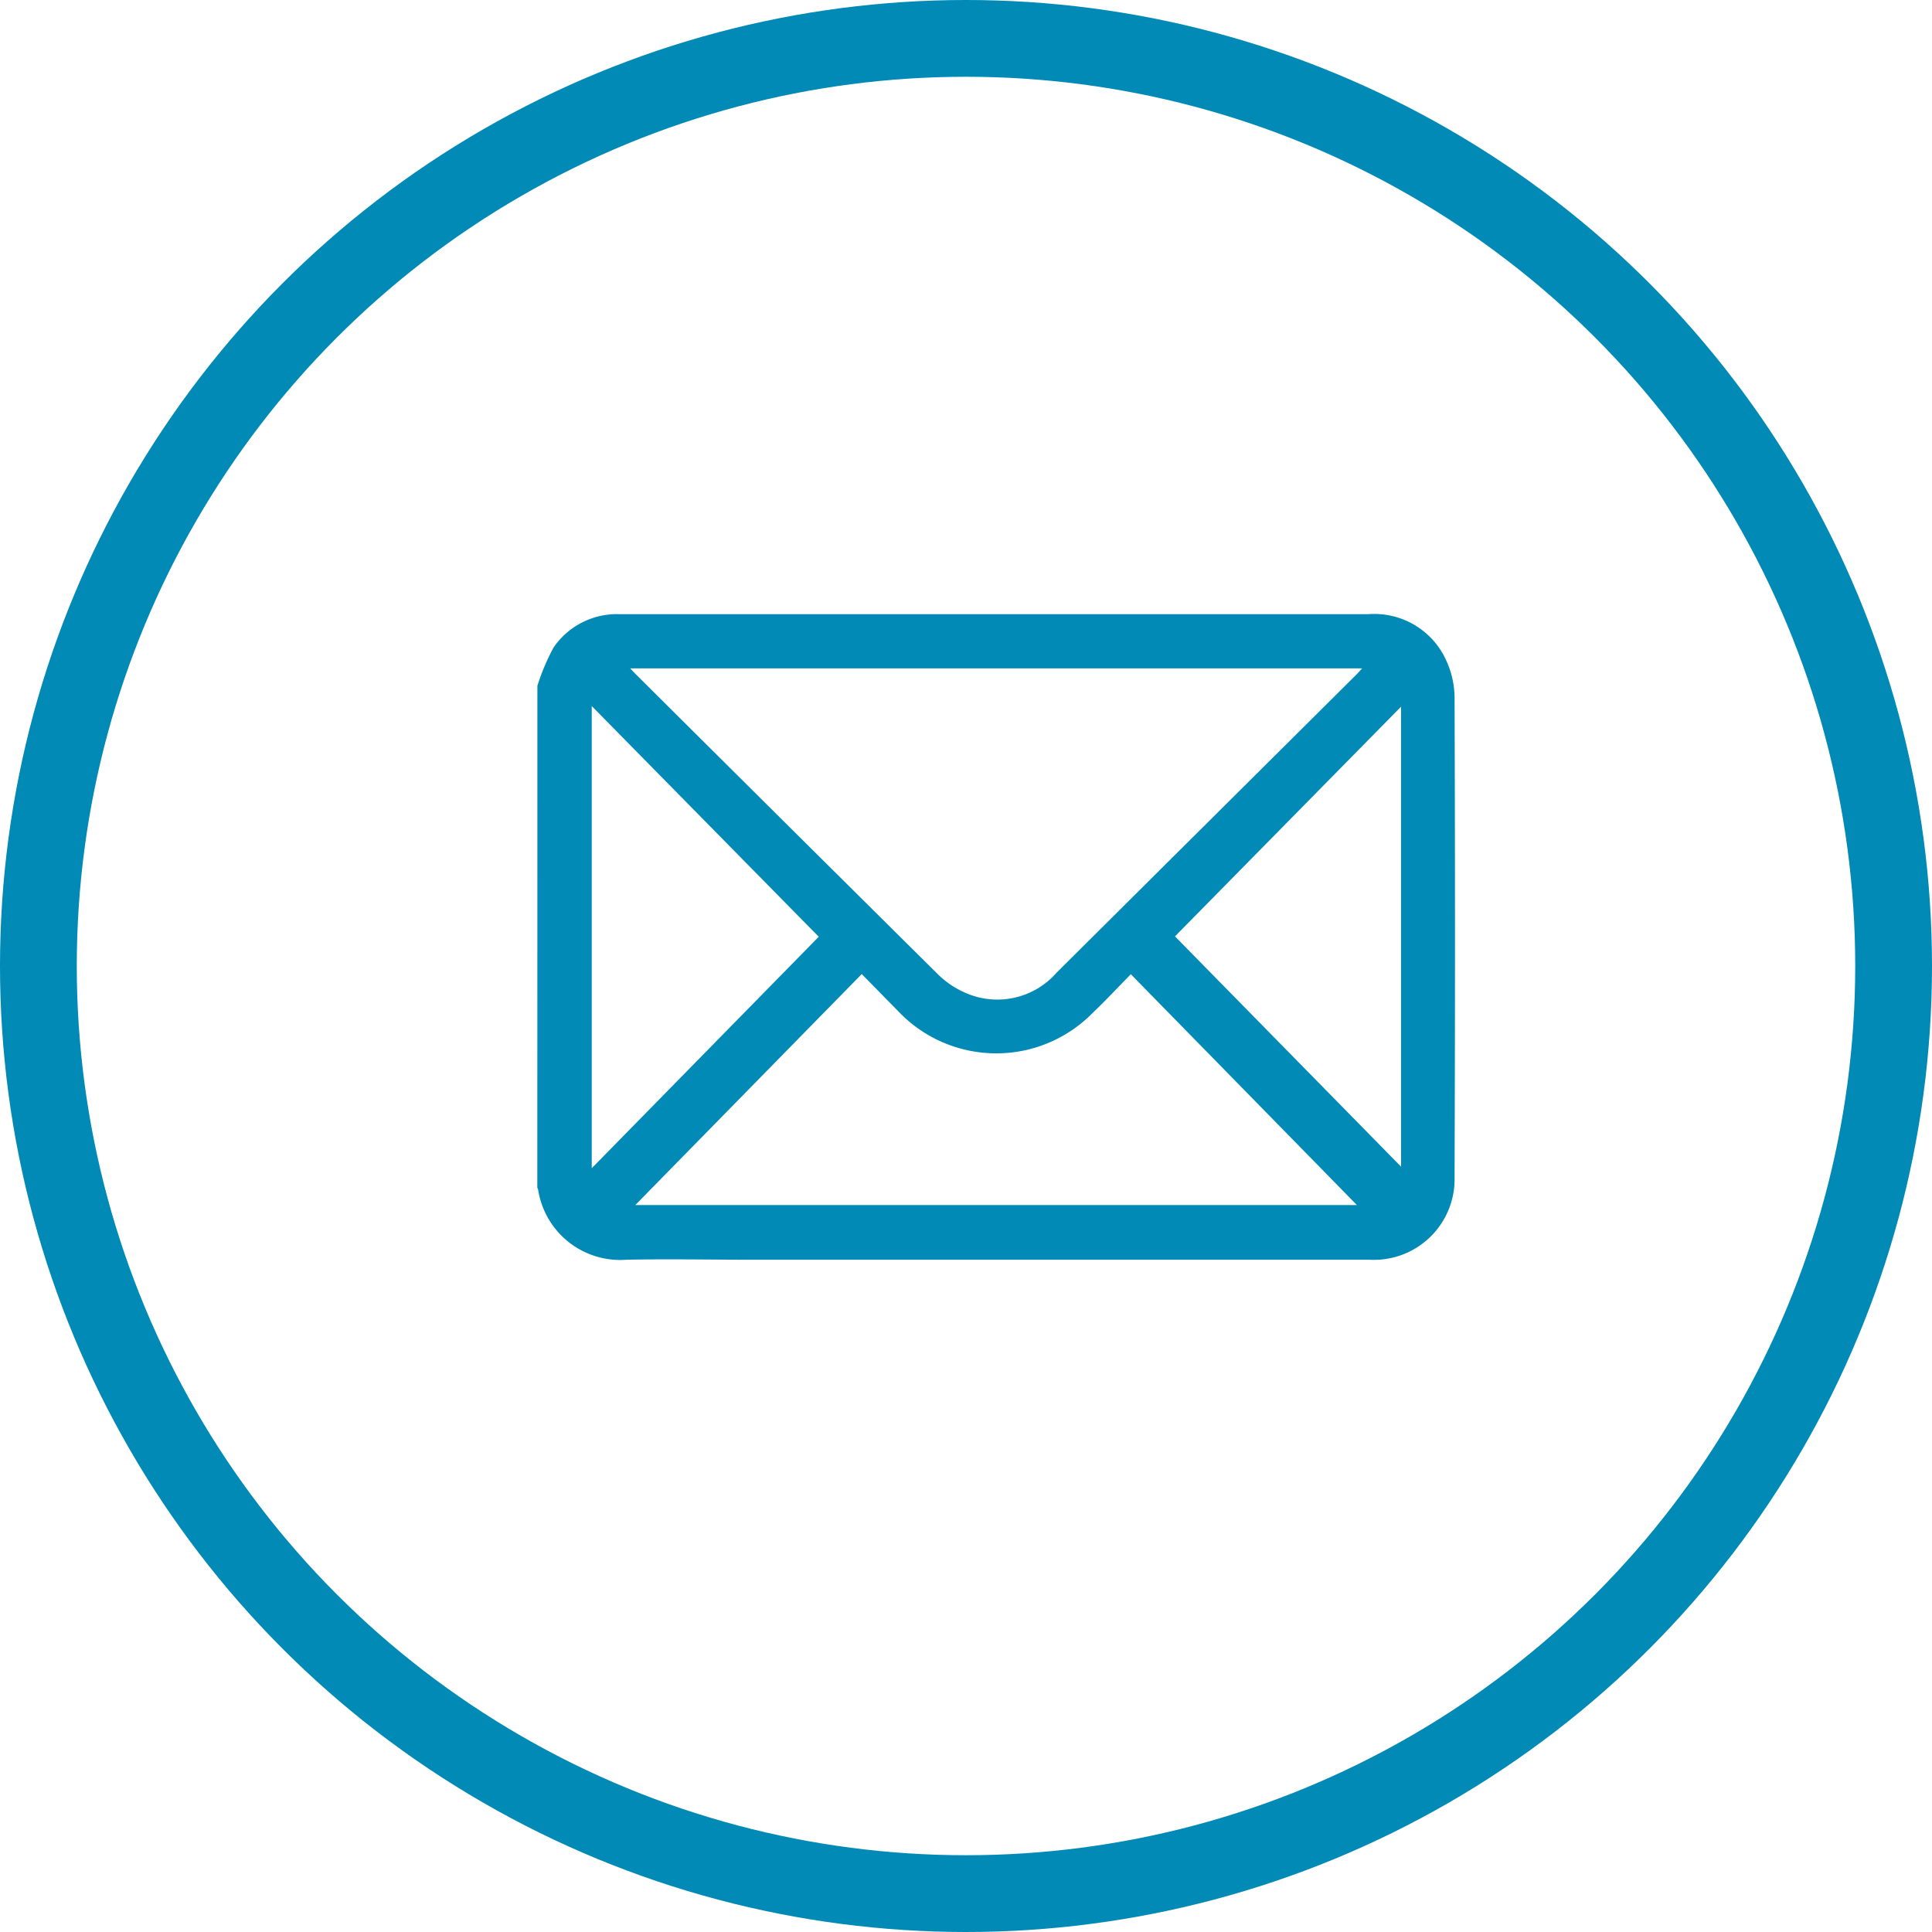
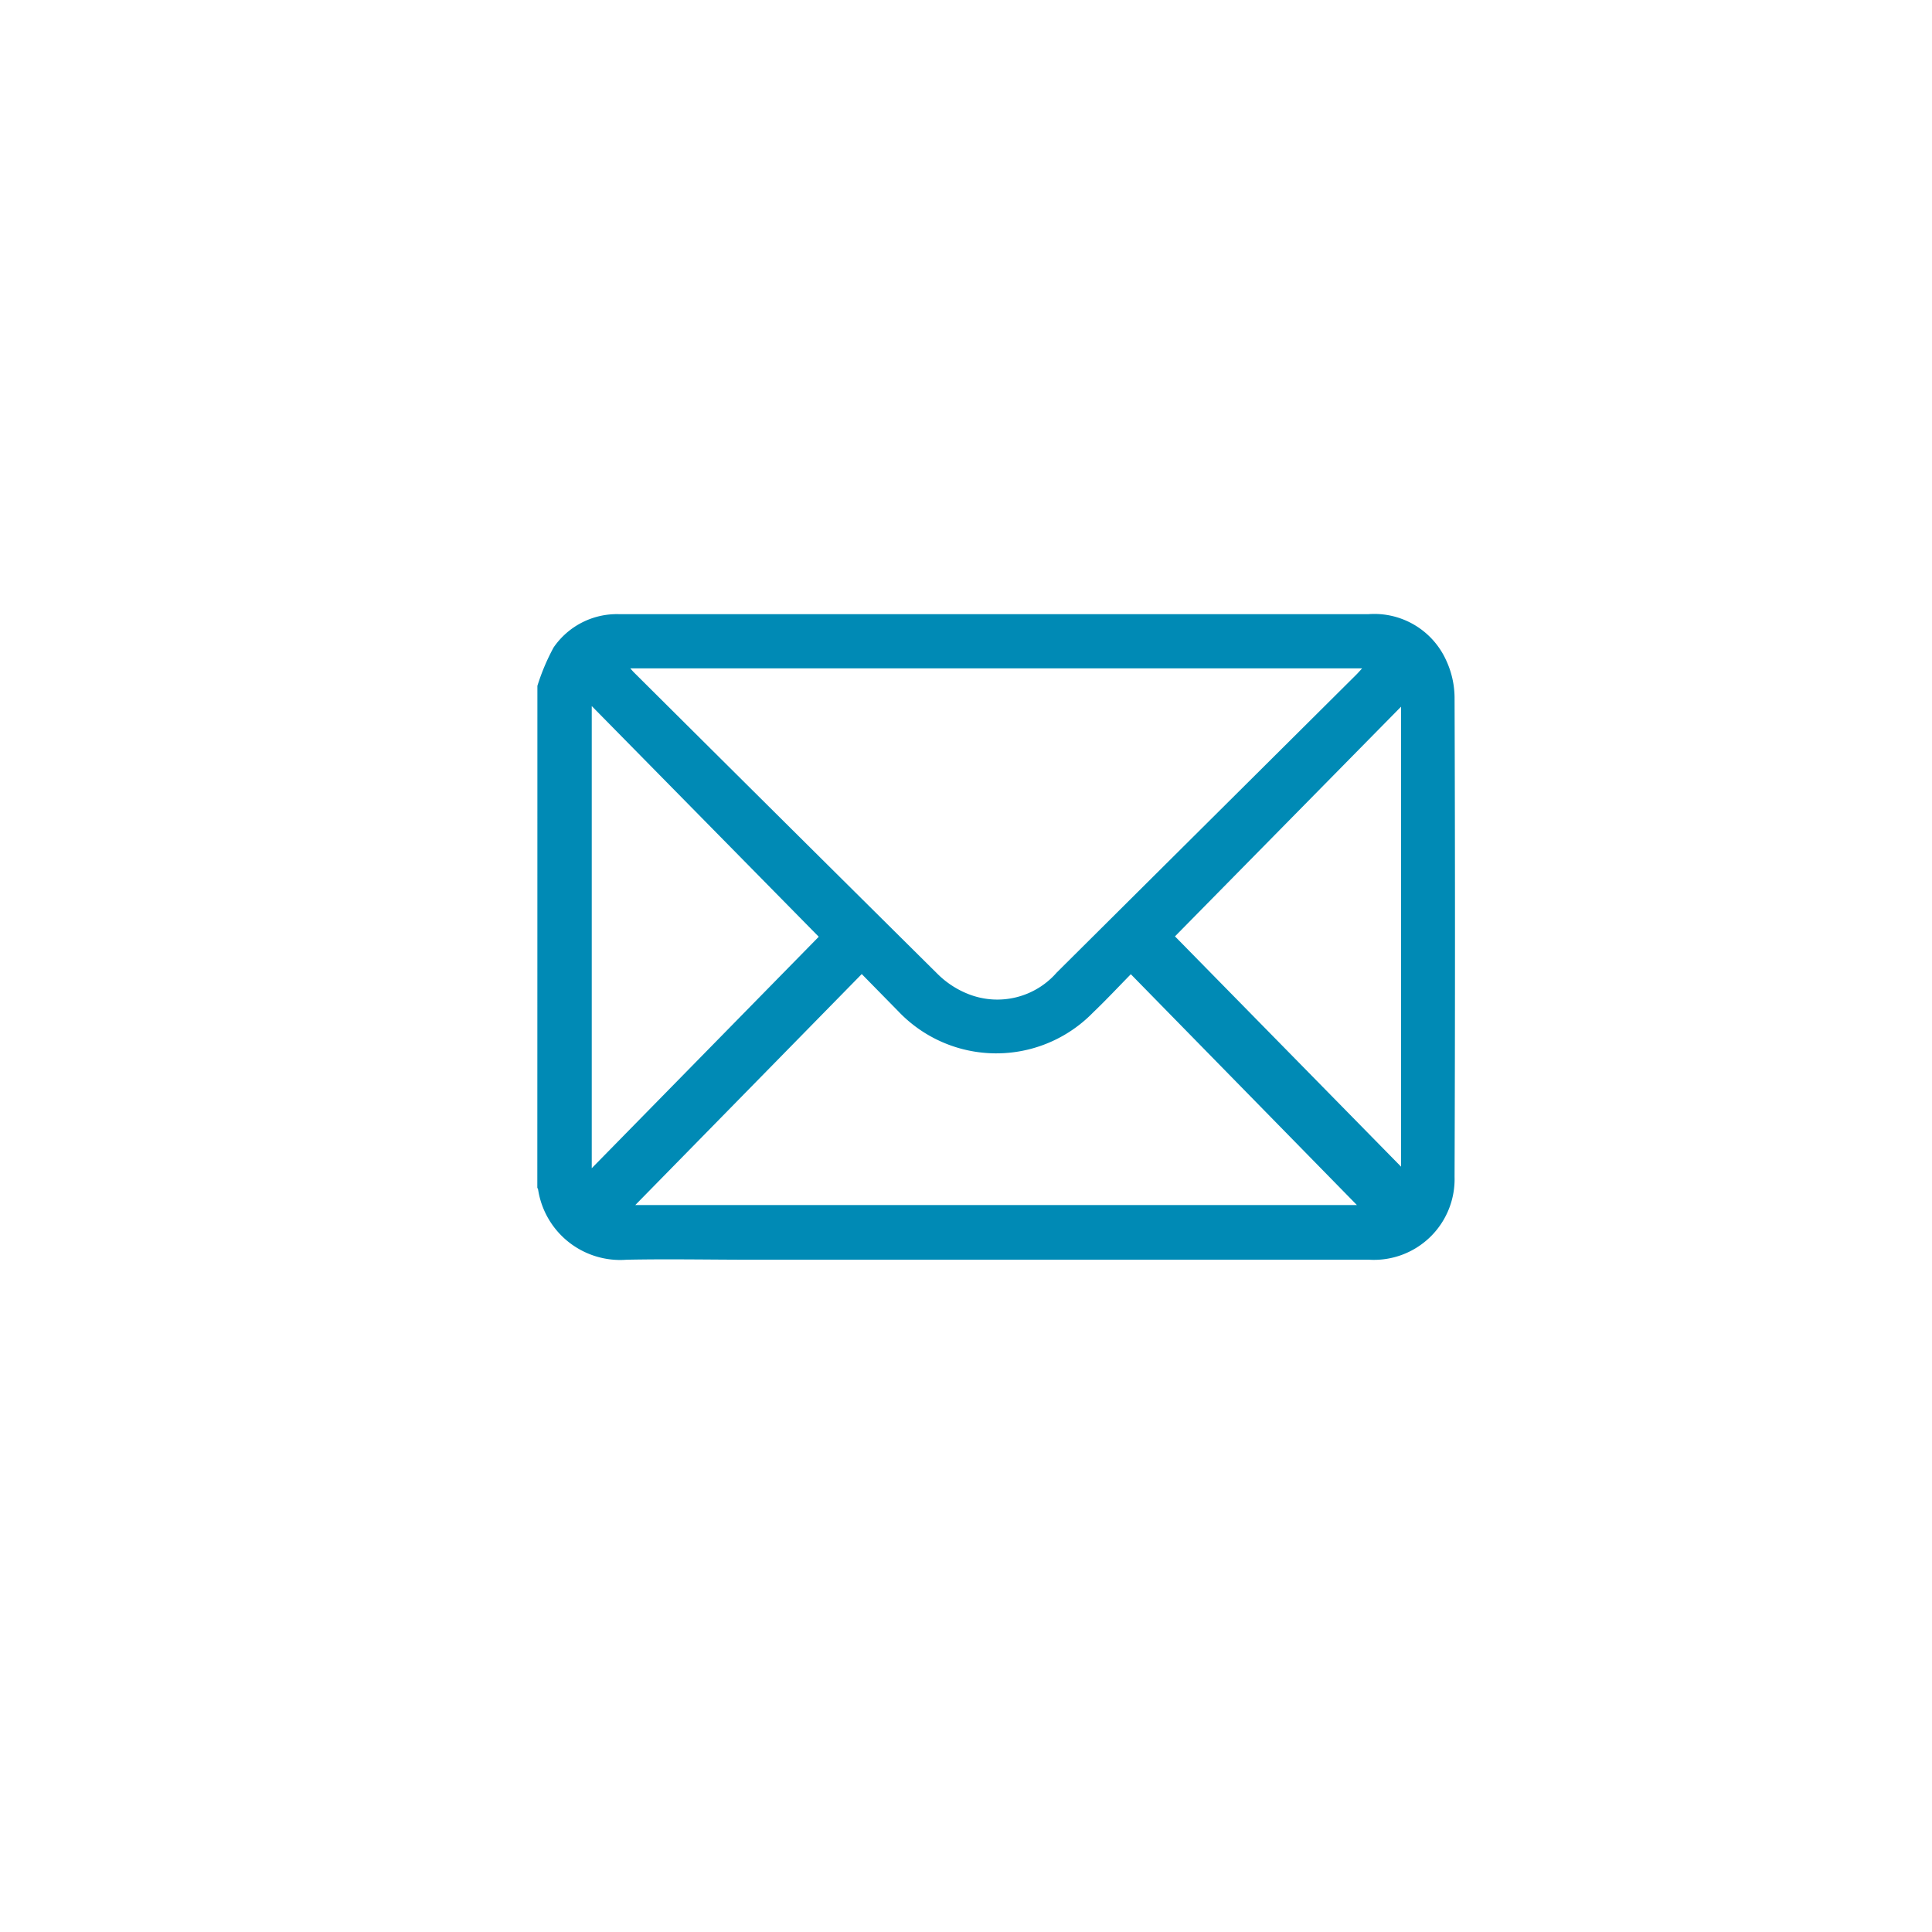
<svg xmlns="http://www.w3.org/2000/svg" width="25.166" height="25.166" viewBox="0 0 25.166 25.166">
  <g transform="translate(-843 -8558)">
    <g transform="translate(843 8558)" fill="none" stroke="#008ab5" stroke-width="1">
      <circle cx="12.583" cy="12.583" r="12.583" stroke="none" />
-       <circle cx="12.583" cy="12.583" r="12.083" fill="none" />
    </g>
    <g transform="translate(848.265 8562.882)">
      <path d="M1.735,4.052a2.785,2.785,0,0,1,.211-.5A1,1,0,0,1,2.8,3.118h9.761a1.027,1.027,0,0,1,1.011.6,1.17,1.17,0,0,1,.11.482q.011,3.123,0,6.247a1.051,1.051,0,0,1-1.112,1.08H4.533c-.545,0-1.09-.011-1.635,0a1.082,1.082,0,0,1-1.154-.916.083.083,0,0,0-.01-.021Q1.735,7.322,1.735,4.052Zm1.21-.228c.027.03.039.045.053.058Q4.972,5.846,6.949,7.806a1.184,1.184,0,0,0,.406.263A1.026,1.026,0,0,0,8.5,7.786l3.9-3.878c.023-.023.045-.048.078-.084Zm.065,6.991h9.4L9.465,7.808c-.172.176-.329.343-.493.5a1.76,1.76,0,0,1-2.536-.017L5.96,7.806Zm-.567-6.5v6.02L5.4,7.32Zm10.541.009L10.04,7.315l2.945,3C12.985,8.314,12.985,6.329,12.985,4.324Z" fill="#008ab5" />
    </g>
  </g>
</svg>